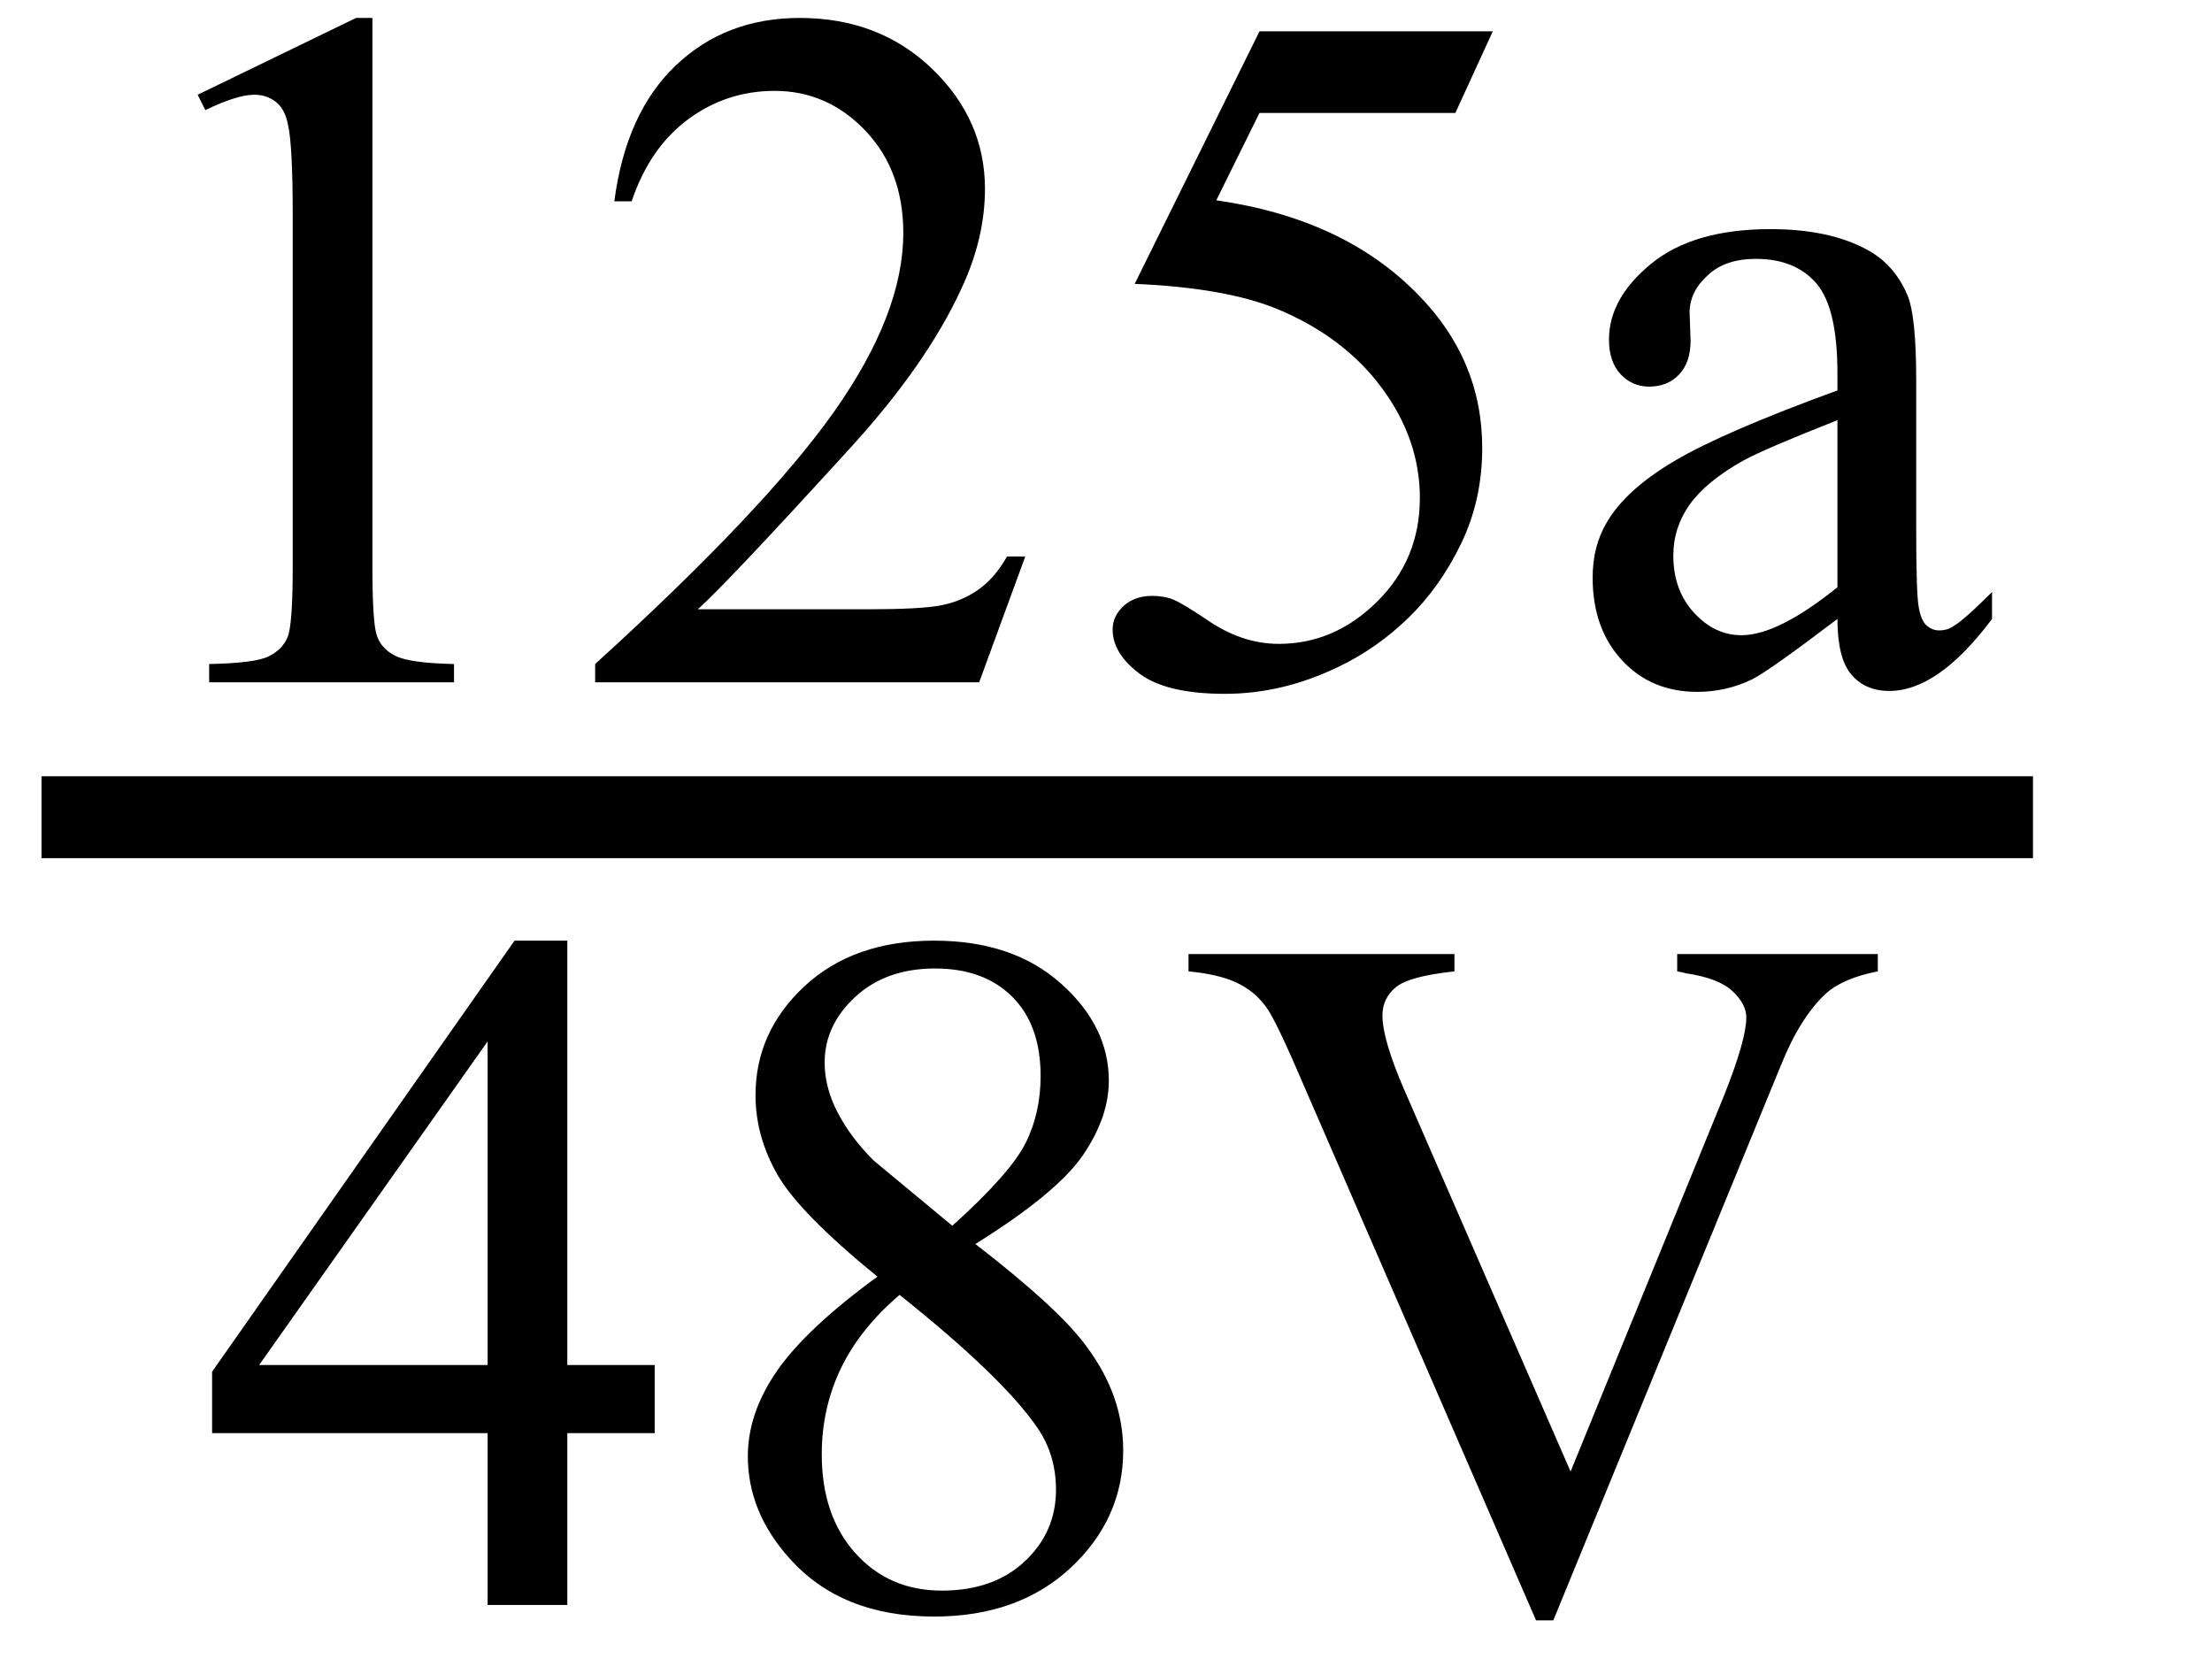
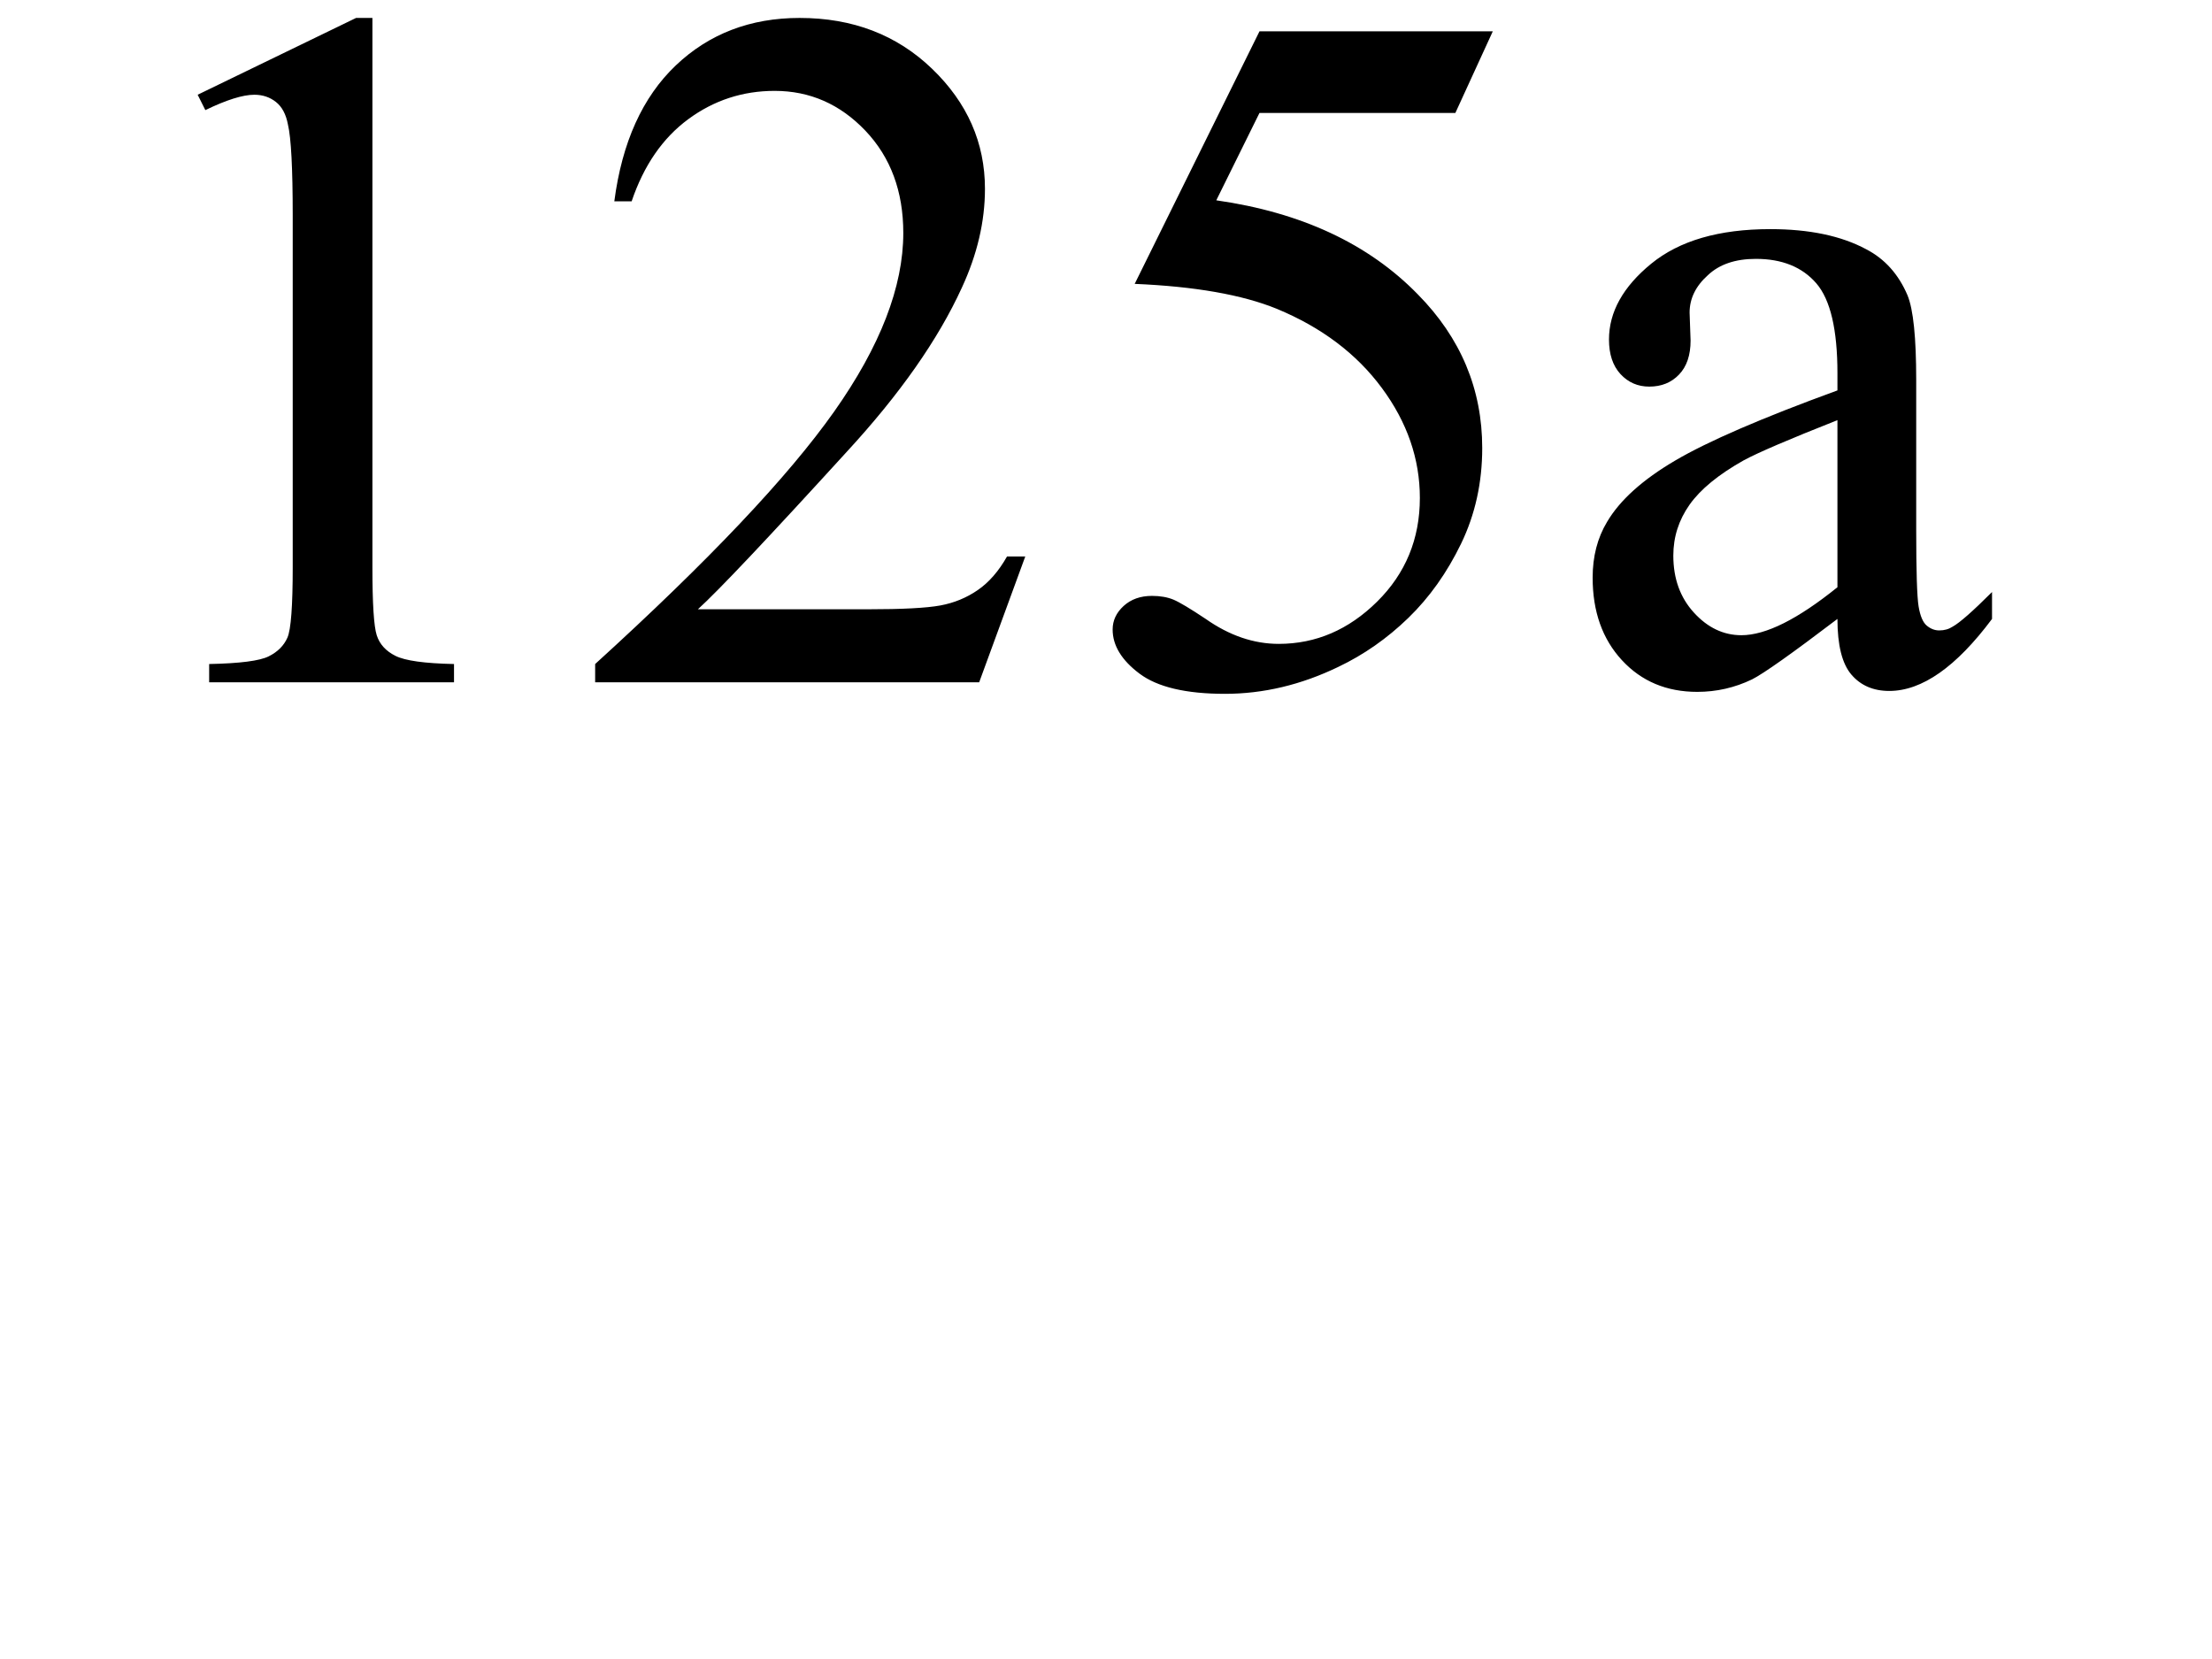
<svg xmlns="http://www.w3.org/2000/svg" stroke-dasharray="none" shape-rendering="auto" font-family="'Dialog'" width="36" text-rendering="auto" fill-opacity="1" contentScriptType="text/ecmascript" color-interpolation="auto" color-rendering="auto" preserveAspectRatio="xMidYMid meet" font-size="12" fill="black" stroke="black" image-rendering="auto" stroke-miterlimit="10" zoomAndPan="magnify" version="1.0" stroke-linecap="square" stroke-linejoin="miter" contentStyleType="text/css" font-style="normal" height="27" stroke-width="1" stroke-dashoffset="0" font-weight="normal" stroke-opacity="1">
  <defs id="genericDefs" />
  <g>
    <g text-rendering="optimizeLegibility" stroke-width="1.333" color-interpolation="linearRGB" color-rendering="optimizeQuality" image-rendering="optimizeQuality">
-       <line y2="13.3" fill="none" x1="1.342" x2="32.42" y1="13.3" />
      <path d="M1.875 -9.562 L4.453 -10.812 L4.719 -10.812 L4.719 -1.875 Q4.719 -0.984 4.789 -0.766 Q4.859 -0.547 5.094 -0.43 Q5.328 -0.312 6.047 -0.297 L6.047 0 L2.062 0 L2.062 -0.297 Q2.812 -0.312 3.031 -0.422 Q3.25 -0.531 3.336 -0.727 Q3.422 -0.922 3.422 -1.875 L3.422 -7.594 Q3.422 -8.75 3.344 -9.078 Q3.297 -9.328 3.148 -9.445 Q3 -9.562 2.797 -9.562 Q2.516 -9.562 2 -9.312 L1.875 -9.562 ZM15.344 -2.047 L14.594 0 L8.344 0 L8.344 -0.297 Q11.109 -2.812 12.234 -4.406 Q13.359 -6 13.359 -7.312 Q13.359 -8.328 12.742 -8.977 Q12.125 -9.625 11.266 -9.625 Q10.484 -9.625 9.859 -9.164 Q9.234 -8.703 8.938 -7.828 L8.656 -7.828 Q8.844 -9.266 9.656 -10.039 Q10.469 -10.812 11.672 -10.812 Q12.969 -10.812 13.828 -9.984 Q14.688 -9.156 14.688 -8.031 Q14.688 -7.234 14.312 -6.422 Q13.734 -5.156 12.438 -3.75 Q10.5 -1.625 10.016 -1.188 L12.781 -1.188 Q13.625 -1.188 13.961 -1.25 Q14.297 -1.312 14.57 -1.5 Q14.844 -1.688 15.047 -2.047 L15.344 -2.047 ZM22.953 -10.594 L22.344 -9.266 L19.156 -9.266 L18.453 -7.844 Q20.531 -7.547 21.734 -6.312 Q22.781 -5.25 22.781 -3.812 Q22.781 -2.969 22.438 -2.258 Q22.094 -1.547 21.578 -1.047 Q21.062 -0.547 20.438 -0.25 Q19.531 0.188 18.594 0.188 Q17.641 0.188 17.203 -0.141 Q16.766 -0.469 16.766 -0.859 Q16.766 -1.078 16.945 -1.242 Q17.125 -1.406 17.406 -1.406 Q17.609 -1.406 17.758 -1.344 Q17.906 -1.281 18.281 -1.031 Q18.859 -0.625 19.469 -0.625 Q20.375 -0.625 21.07 -1.312 Q21.766 -2 21.766 -3 Q21.766 -3.953 21.148 -4.789 Q20.531 -5.625 19.438 -6.078 Q18.594 -6.422 17.125 -6.484 L19.156 -10.594 L22.953 -10.594 ZM28.562 -1.031 Q27.453 -0.188 27.172 -0.047 Q26.75 0.156 26.281 0.156 Q25.531 0.156 25.055 -0.359 Q24.578 -0.875 24.578 -1.703 Q24.578 -2.219 24.812 -2.609 Q25.125 -3.141 25.922 -3.609 Q26.719 -4.078 28.562 -4.75 L28.562 -5.031 Q28.562 -6.094 28.219 -6.492 Q27.875 -6.891 27.234 -6.891 Q26.734 -6.891 26.453 -6.625 Q26.156 -6.359 26.156 -6.016 L26.172 -5.562 Q26.172 -5.203 25.984 -5.008 Q25.797 -4.812 25.5 -4.812 Q25.219 -4.812 25.031 -5.016 Q24.844 -5.219 24.844 -5.578 Q24.844 -6.25 25.531 -6.812 Q26.219 -7.375 27.469 -7.375 Q28.422 -7.375 29.031 -7.047 Q29.484 -6.812 29.703 -6.297 Q29.844 -5.953 29.844 -4.922 L29.844 -2.484 Q29.844 -1.469 29.883 -1.234 Q29.922 -1 30.016 -0.922 Q30.109 -0.844 30.219 -0.844 Q30.344 -0.844 30.438 -0.906 Q30.609 -1 31.078 -1.469 L31.078 -1.031 Q30.203 0.141 29.406 0.141 Q29.016 0.141 28.789 -0.125 Q28.562 -0.391 28.562 -1.031 ZM28.562 -1.547 L28.562 -4.266 Q27.375 -3.797 27.031 -3.609 Q26.422 -3.266 26.156 -2.891 Q25.891 -2.516 25.891 -2.062 Q25.891 -1.5 26.227 -1.133 Q26.562 -0.766 27 -0.766 Q27.594 -0.766 28.562 -1.547 Z" stroke-width="1" transform="translate(1.342,11.104)" stroke="none" />
    </g>
    <g text-rendering="optimizeLegibility" transform="translate(3.202,26.121)" color-rendering="optimizeQuality" color-interpolation="linearRGB" image-rendering="optimizeQuality">
-       <path d="M7.453 -3.906 L7.453 -2.797 L6.031 -2.797 L6.031 0 L4.734 0 L4.734 -2.797 L0.25 -2.797 L0.25 -3.797 L5.172 -10.812 L6.031 -10.812 L6.031 -3.906 L7.453 -3.906 ZM4.734 -3.906 L4.734 -9.172 L1.016 -3.906 L4.734 -3.906 ZM11.078 -5.344 Q9.812 -6.375 9.453 -7 Q9.094 -7.625 9.094 -8.297 Q9.094 -9.328 9.891 -10.07 Q10.688 -10.812 12 -10.812 Q13.281 -10.812 14.062 -10.117 Q14.844 -9.422 14.844 -8.531 Q14.844 -7.938 14.422 -7.32 Q14 -6.703 12.672 -5.875 Q14.047 -4.812 14.484 -4.203 Q15.078 -3.406 15.078 -2.516 Q15.078 -1.406 14.227 -0.609 Q13.375 0.188 12 0.188 Q10.484 0.188 9.641 -0.766 Q8.969 -1.516 8.969 -2.422 Q8.969 -3.125 9.445 -3.812 Q9.922 -4.5 11.078 -5.344 ZM12.297 -6.172 Q13.234 -7.016 13.484 -7.508 Q13.734 -8 13.734 -8.609 Q13.734 -9.438 13.273 -9.898 Q12.812 -10.359 12.016 -10.359 Q11.219 -10.359 10.719 -9.898 Q10.219 -9.438 10.219 -8.828 Q10.219 -8.422 10.43 -8.016 Q10.641 -7.609 11.016 -7.234 L12.297 -6.172 ZM11.438 -5.047 Q10.797 -4.5 10.484 -3.852 Q10.172 -3.203 10.172 -2.453 Q10.172 -1.453 10.719 -0.844 Q11.266 -0.234 12.125 -0.234 Q12.969 -0.234 13.477 -0.711 Q13.984 -1.188 13.984 -1.875 Q13.984 -2.438 13.688 -2.875 Q13.125 -3.703 11.438 -5.047 ZM27.359 -10.594 L27.359 -10.312 Q26.797 -10.203 26.516 -9.953 Q26.094 -9.562 25.781 -8.781 L22.078 0.25 L21.797 0.25 L17.828 -8.891 Q17.516 -9.594 17.391 -9.75 Q17.203 -10 16.914 -10.133 Q16.625 -10.266 16.141 -10.312 L16.141 -10.594 L20.469 -10.594 L20.469 -10.312 Q19.734 -10.234 19.516 -10.055 Q19.297 -9.875 19.297 -9.594 Q19.297 -9.203 19.656 -8.375 L22.359 -2.172 L24.859 -8.297 Q25.219 -9.203 25.219 -9.562 Q25.219 -9.781 24.992 -9.992 Q24.766 -10.203 24.234 -10.281 Q24.188 -10.297 24.094 -10.312 L24.094 -10.594 L27.359 -10.594 Z" stroke="none" />
-     </g>
+       </g>
  </g>
</svg>